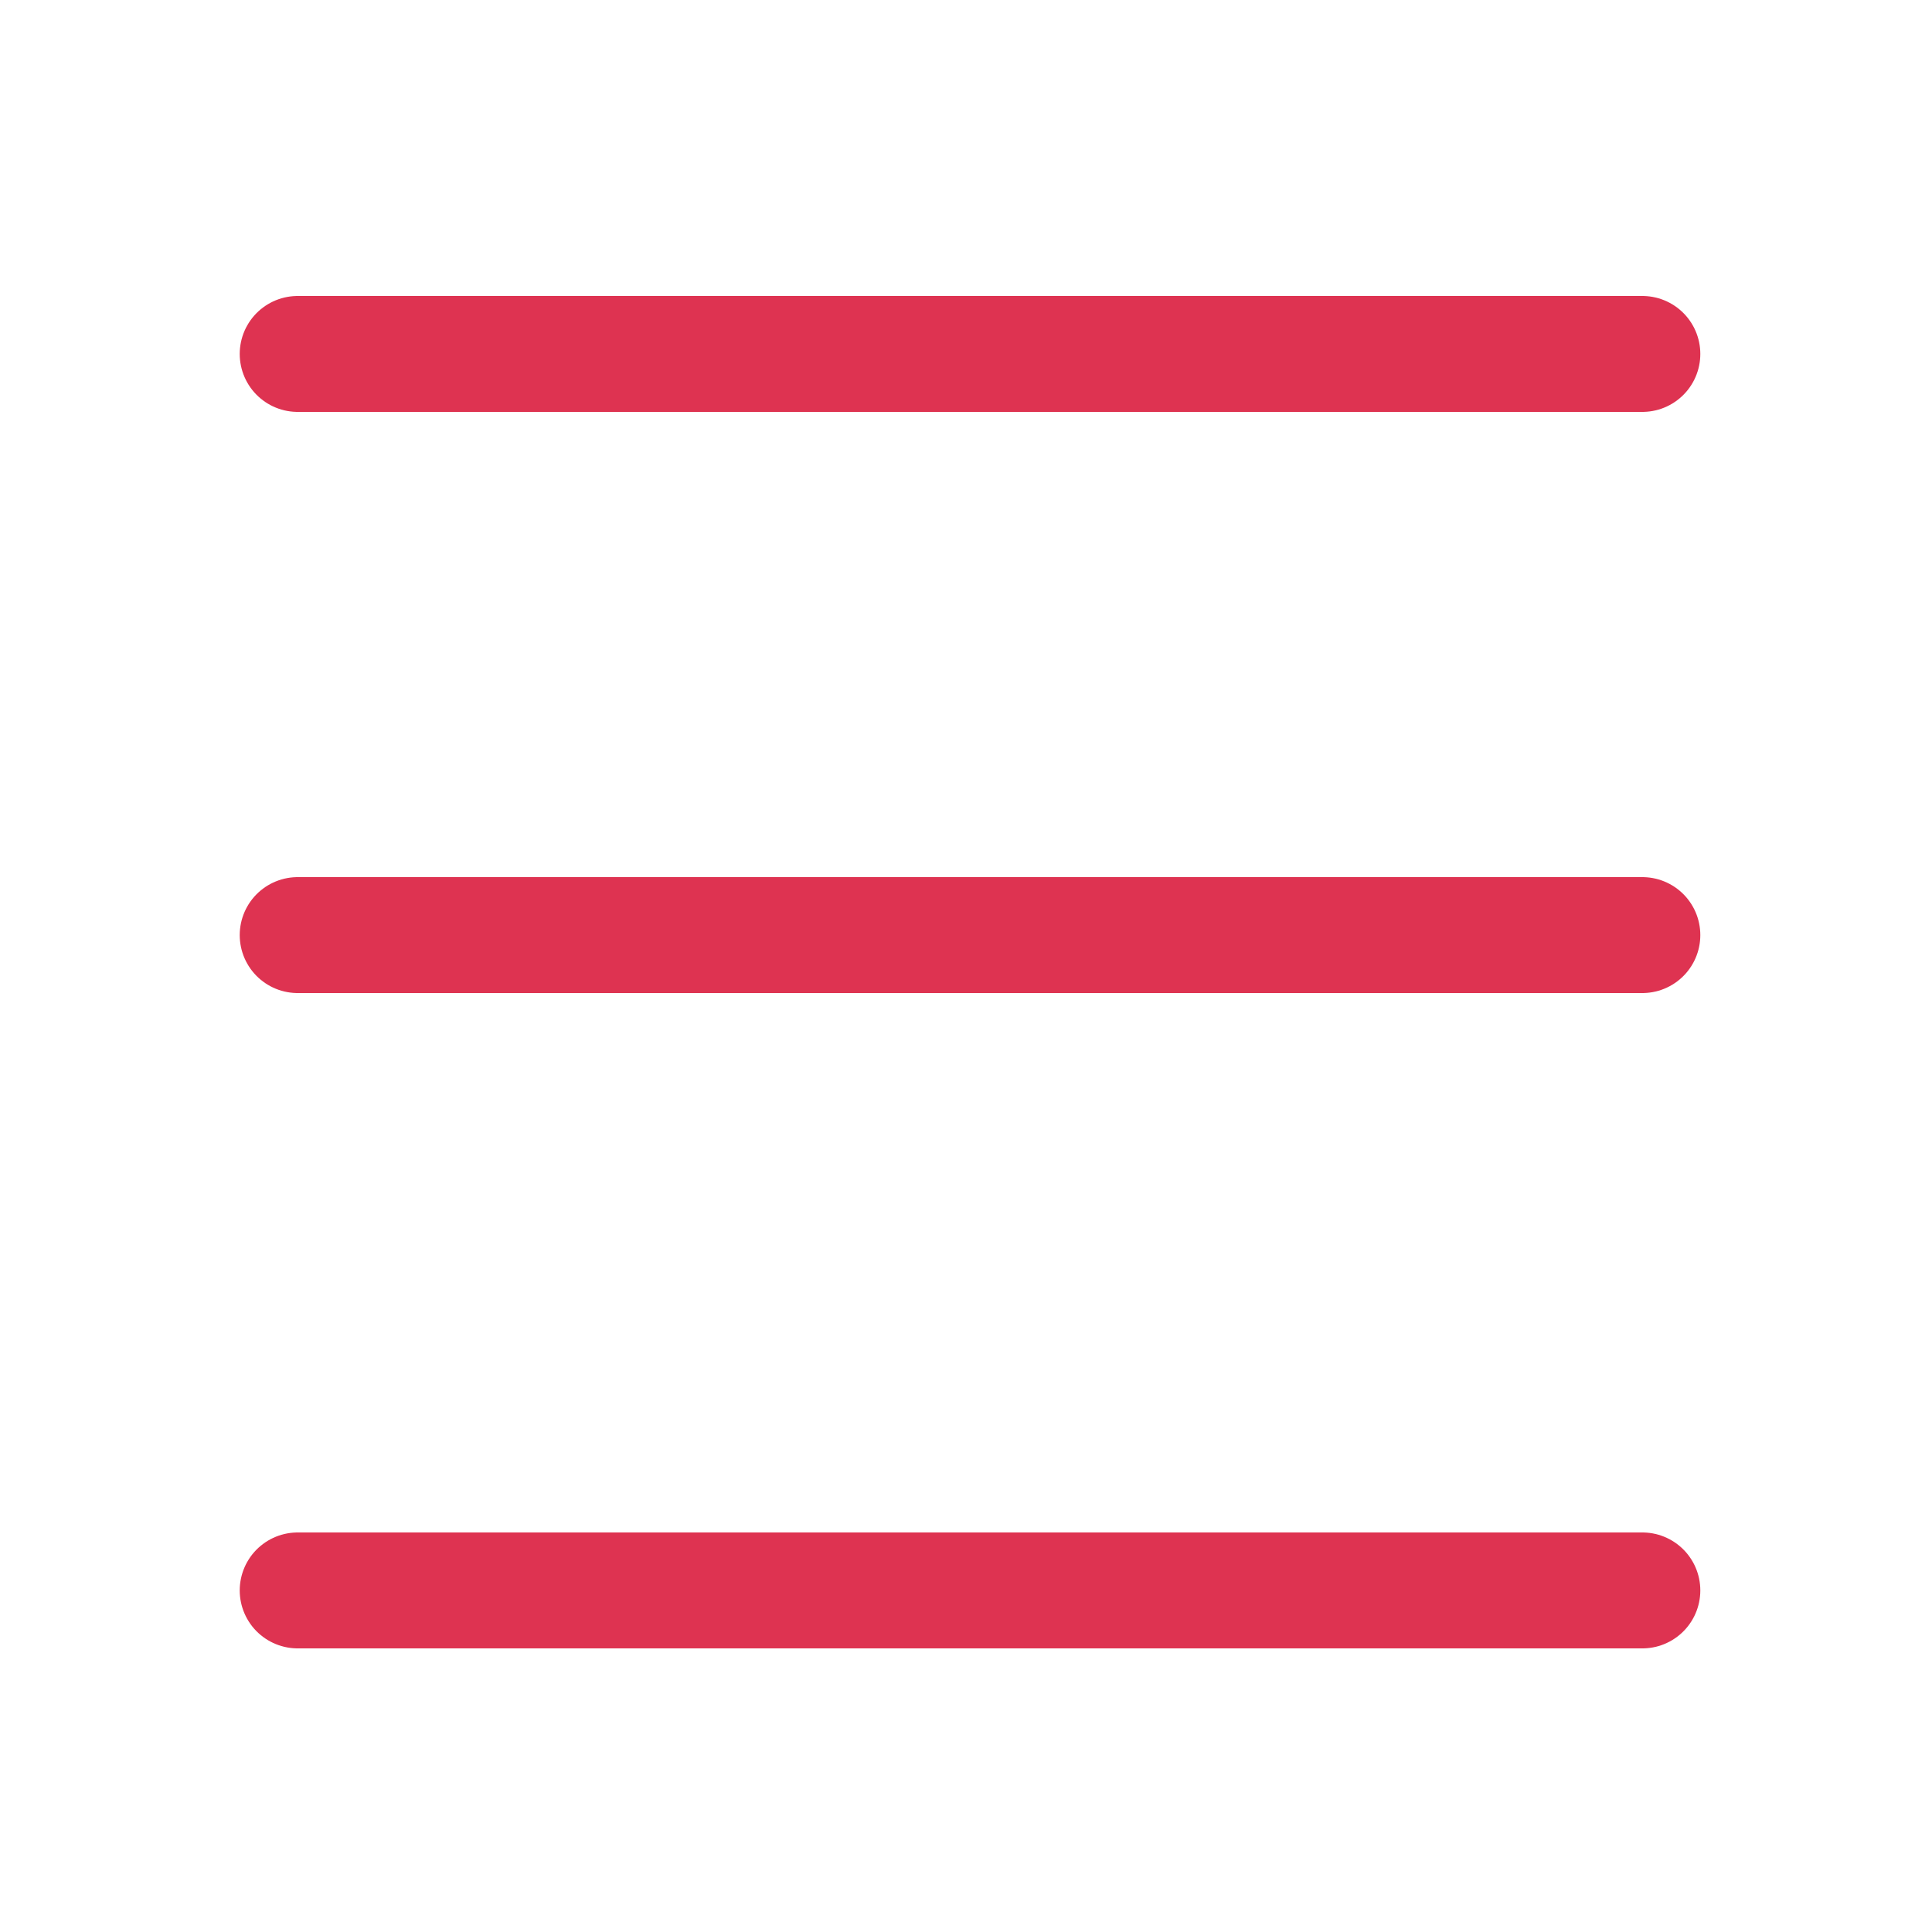
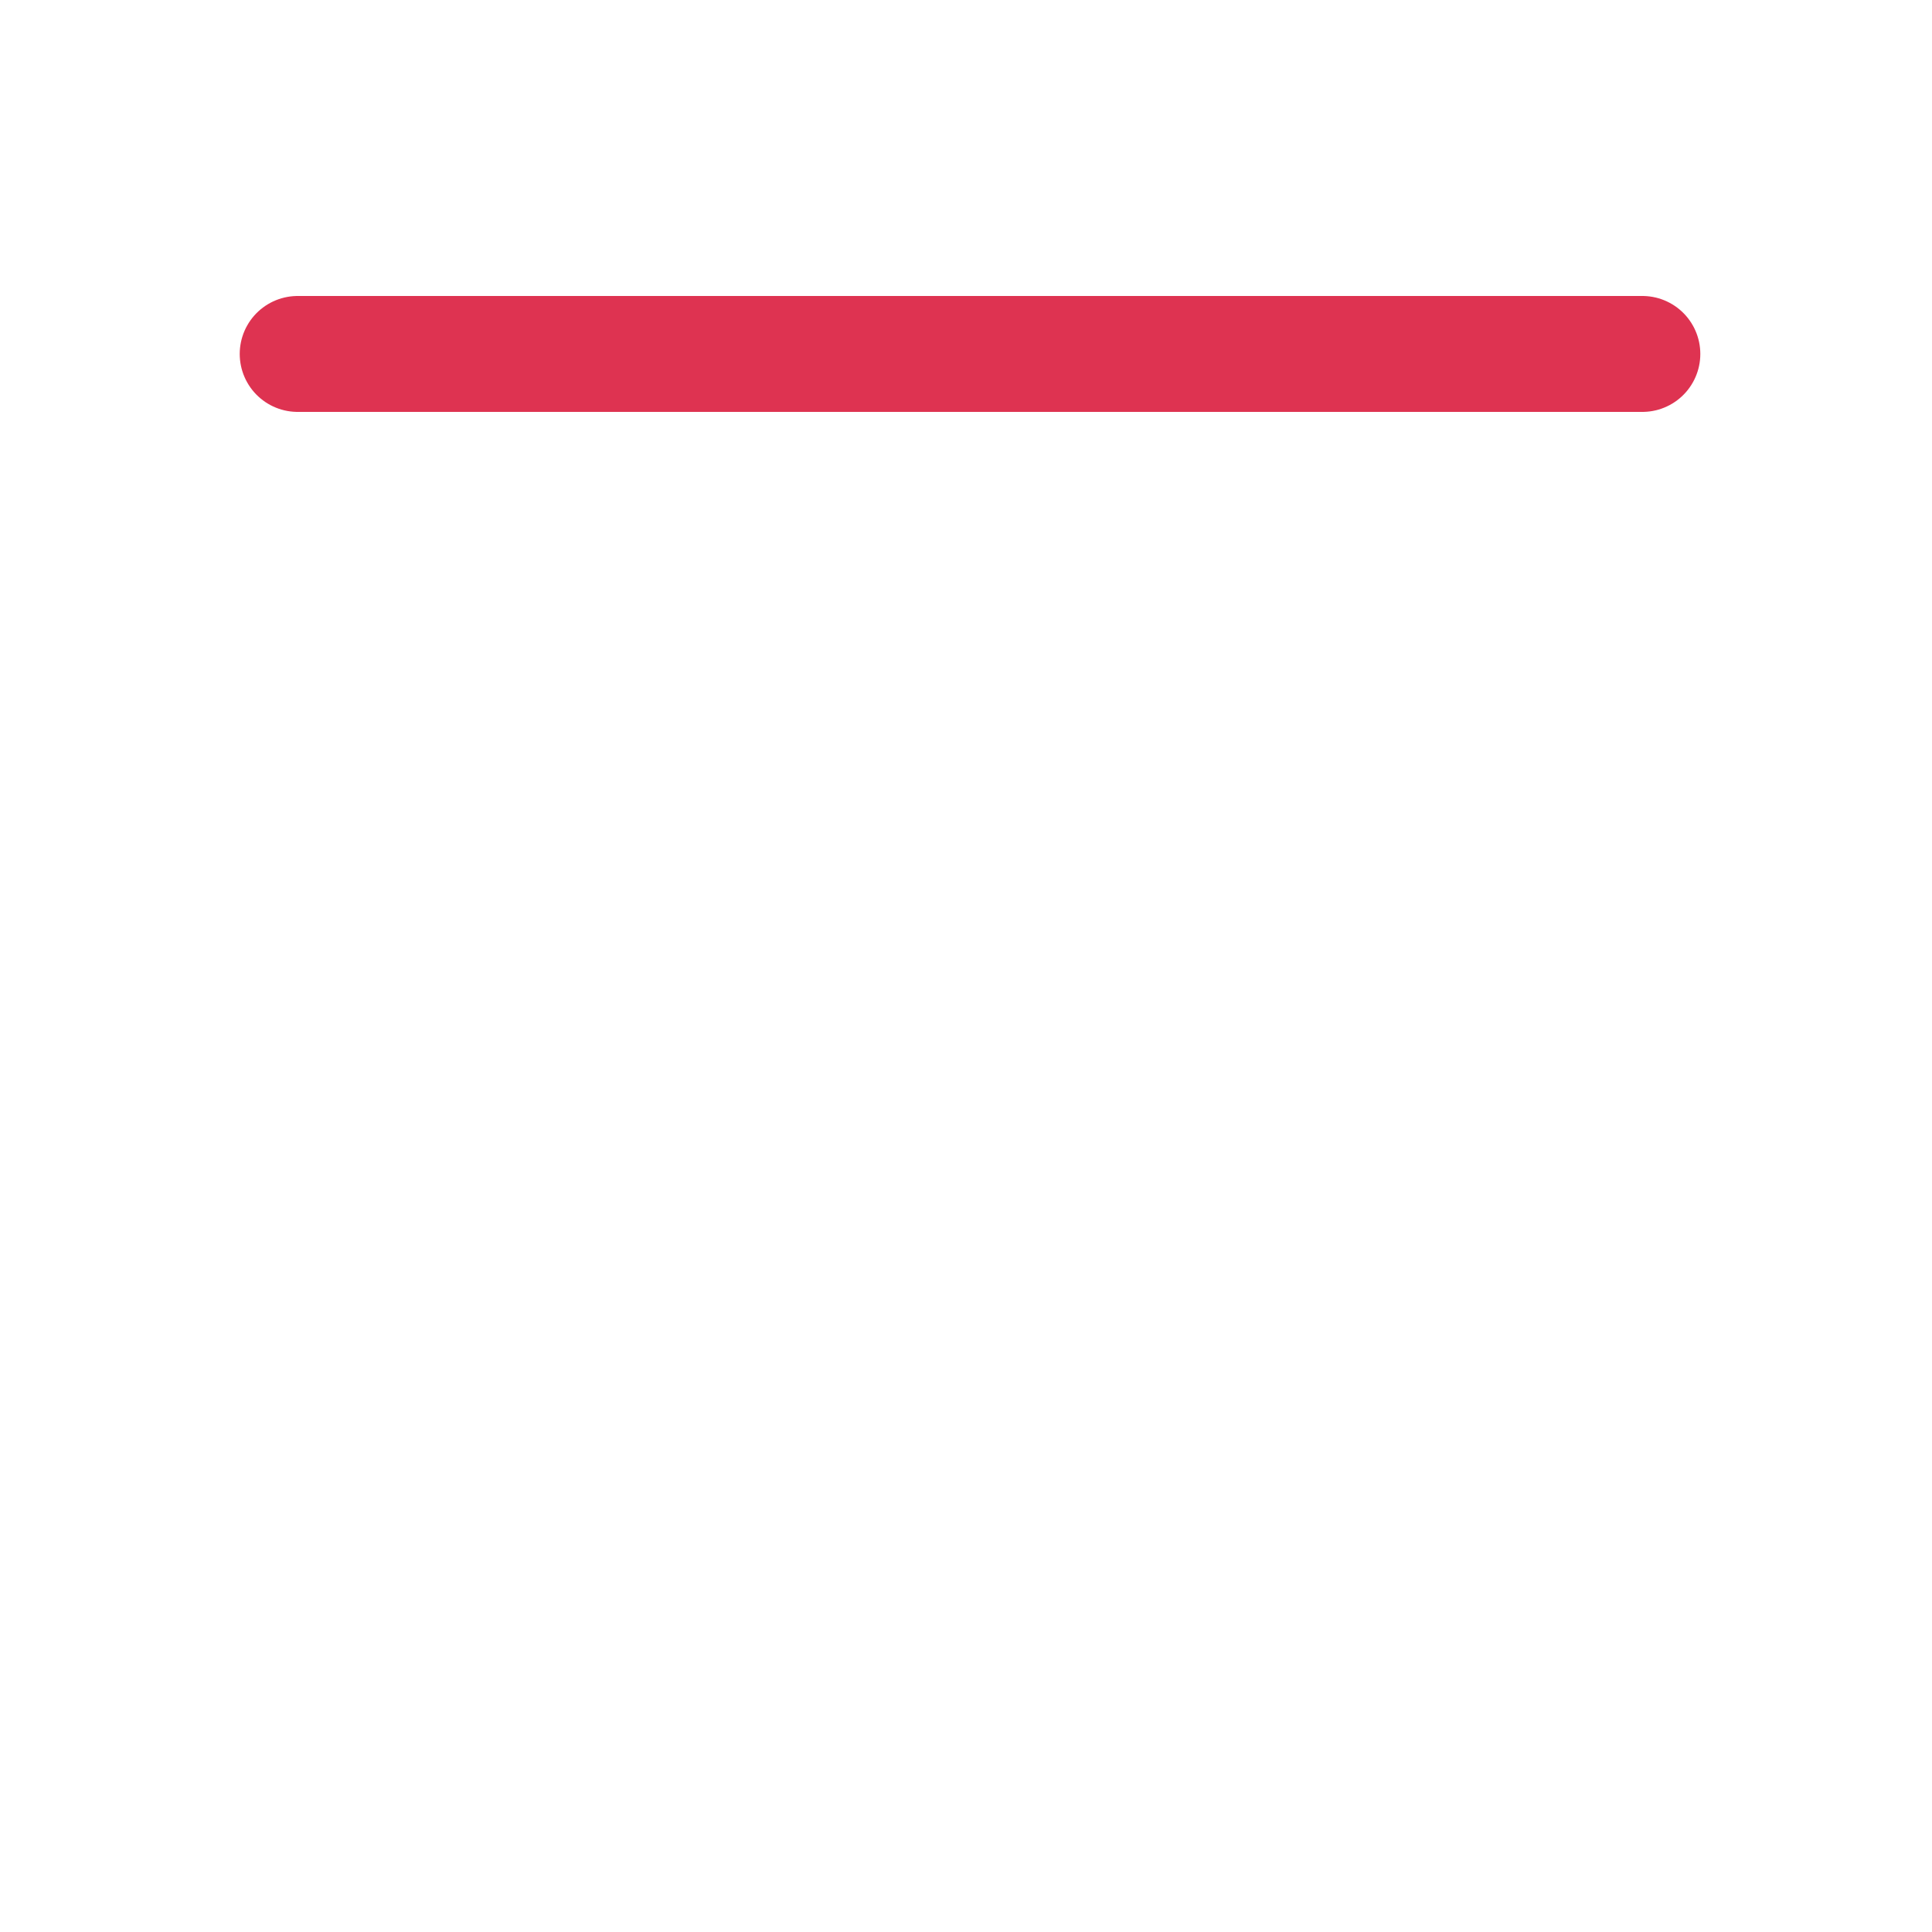
<svg xmlns="http://www.w3.org/2000/svg" width="25" height="25" viewBox="0 0 25 25" fill="none">
  <path d="M3.852 4.58H21.252" stroke="#DE3351" stroke-width="1.5" stroke-linecap="round" stroke-linejoin="round" />
-   <path d="M3.852 12.1H21.252" stroke="#DE3351" stroke-width="1.5" stroke-linecap="round" stroke-linejoin="round" />
-   <path d="M3.852 20.58H21.252" stroke="#DE3351" stroke-width="1.5" stroke-linecap="round" stroke-linejoin="round" />
</svg>